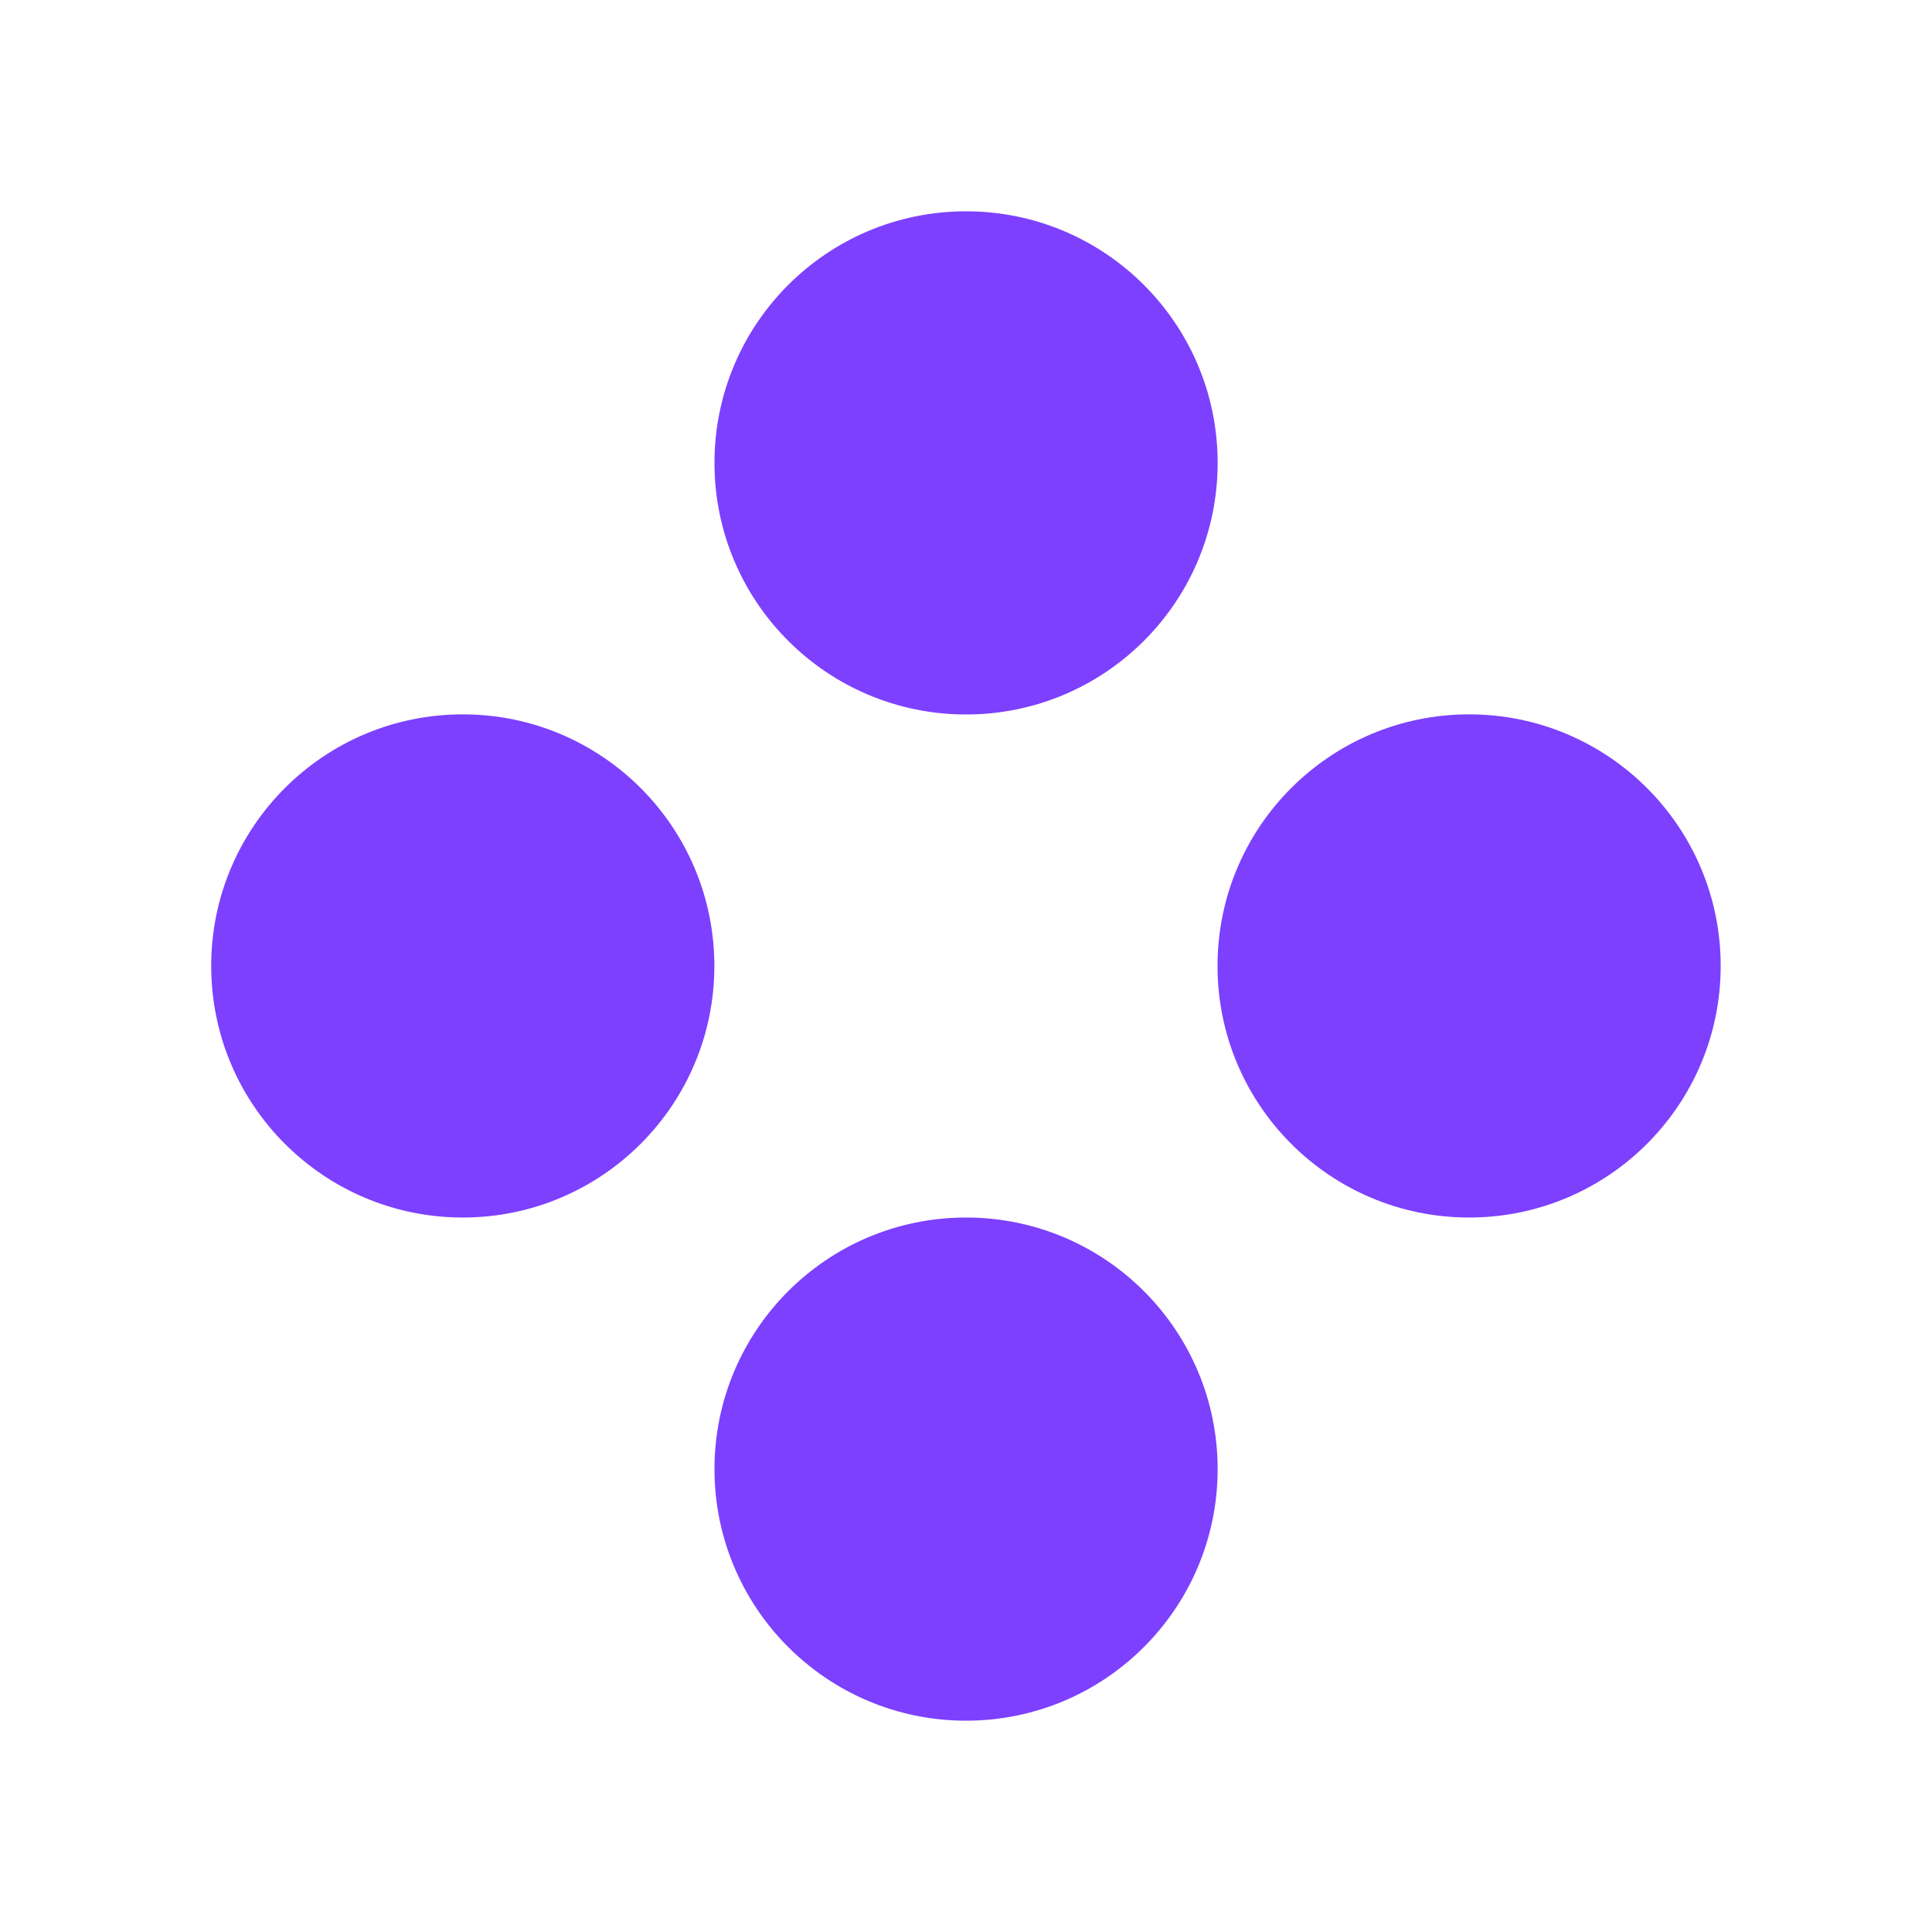
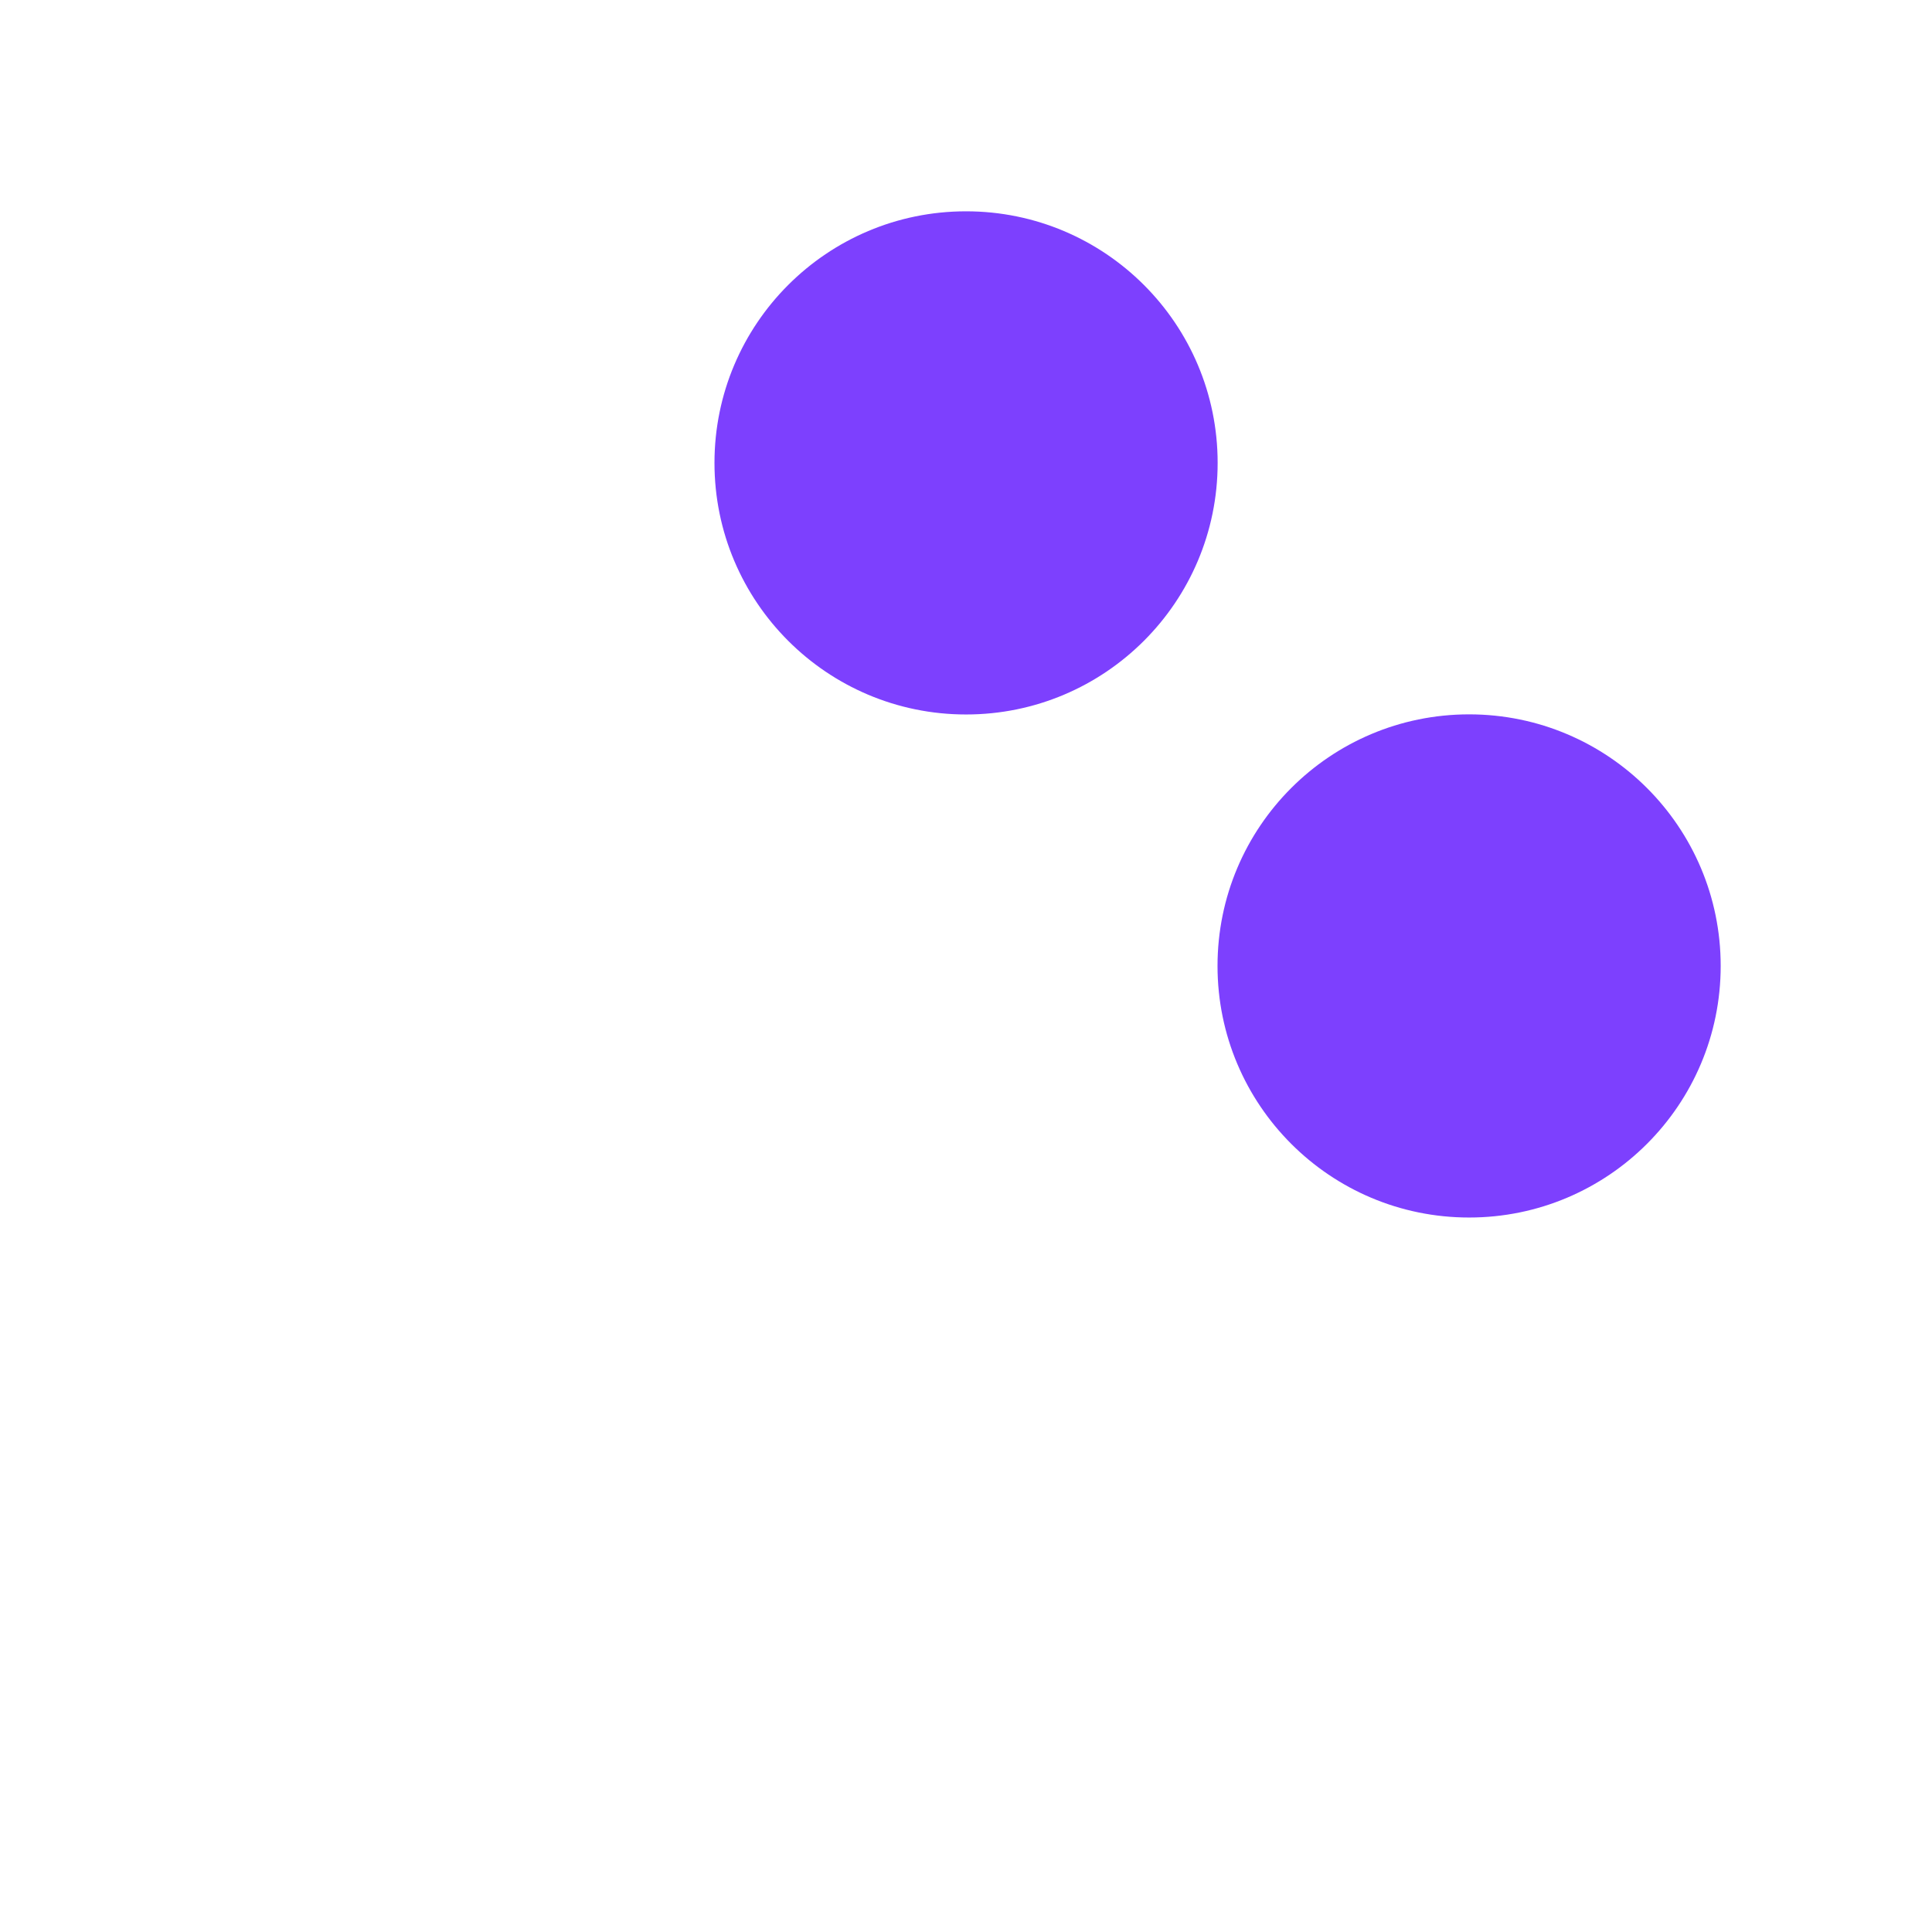
<svg xmlns="http://www.w3.org/2000/svg" width="32" height="32" viewBox="0 0 32 32" fill="none">
  <circle cx="4.167" cy="4.167" r="4.167" transform="matrix(-4.37114e-08 -1 -1 4.37114e-08 28.5 20.166)" fill="#7D40FE" />
-   <circle cx="4.167" cy="4.167" r="4.167" transform="matrix(-4.37114e-08 -1 -1 4.37114e-08 20.168 28.5)" fill="#7D40FE" />
  <ellipse cx="4.167" cy="4.167" rx="4.167" ry="4.167" transform="matrix(-4.37114e-08 -1 -1 4.37114e-08 20.168 11.834)" fill="#7D40FE" />
-   <circle cx="4.167" cy="4.167" r="4.167" transform="matrix(-4.37114e-08 -1 -1 4.37114e-08 11.832 20.166)" fill="#7D40FE" />
</svg>